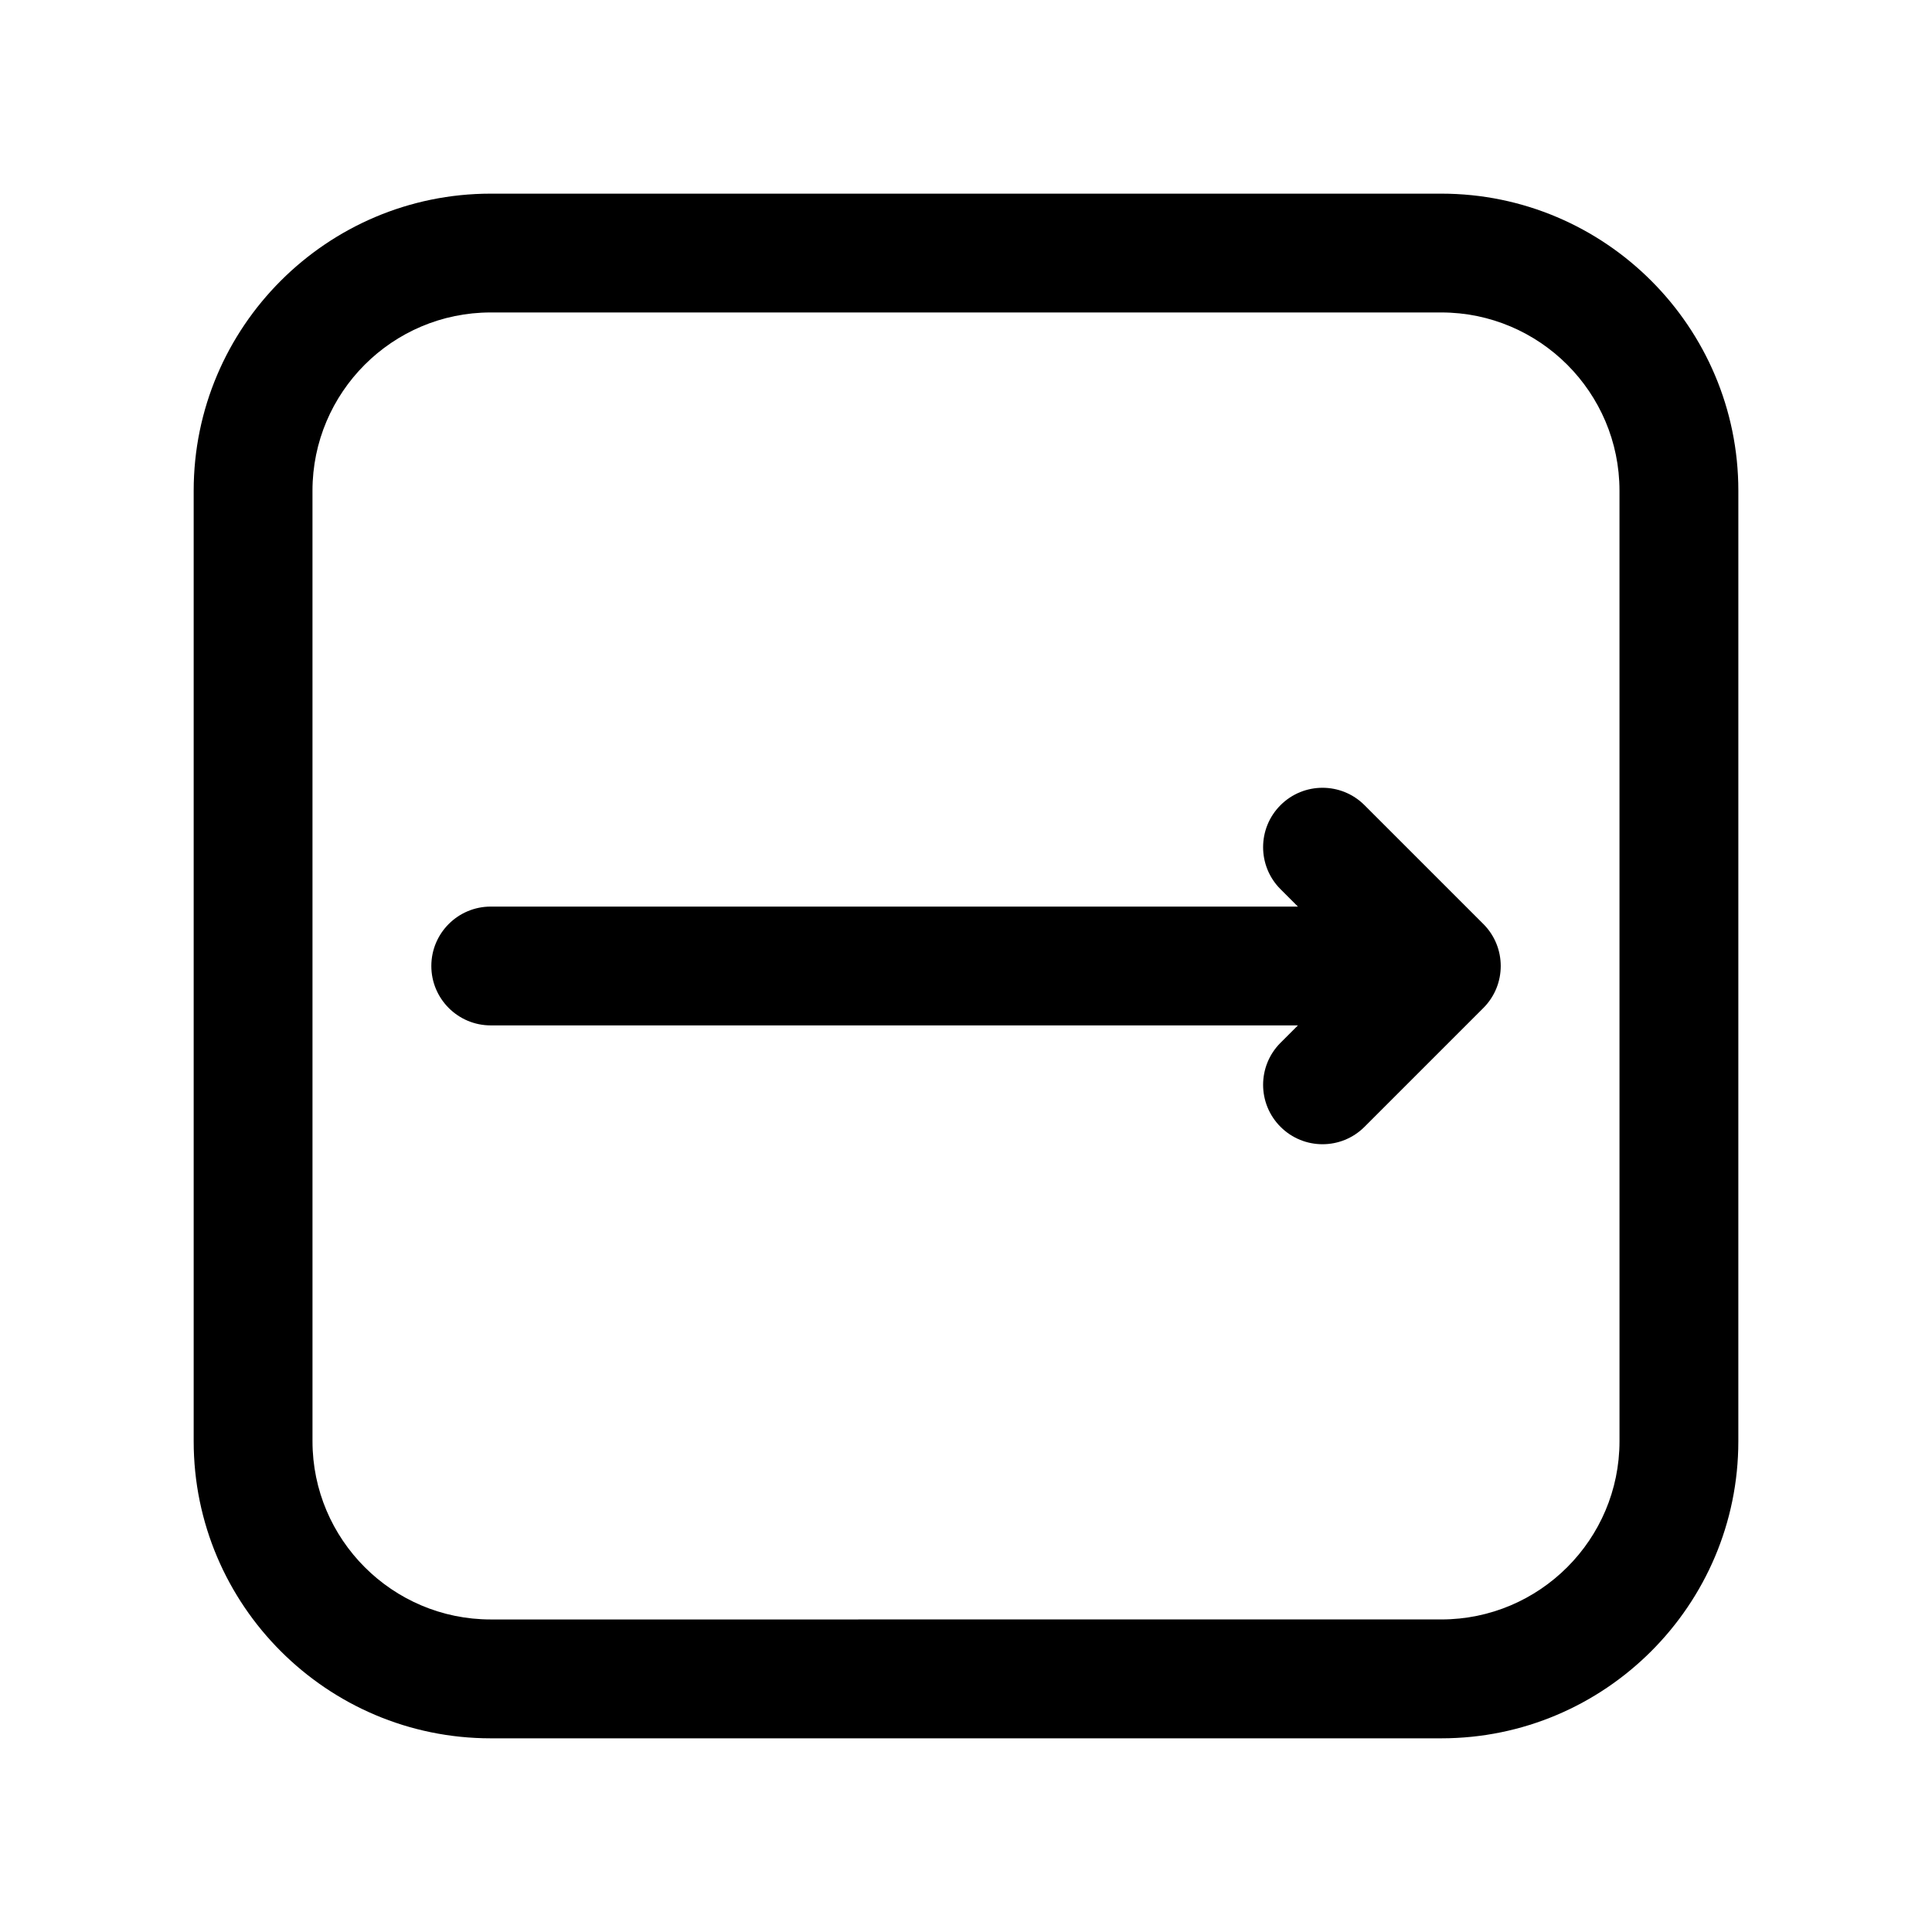
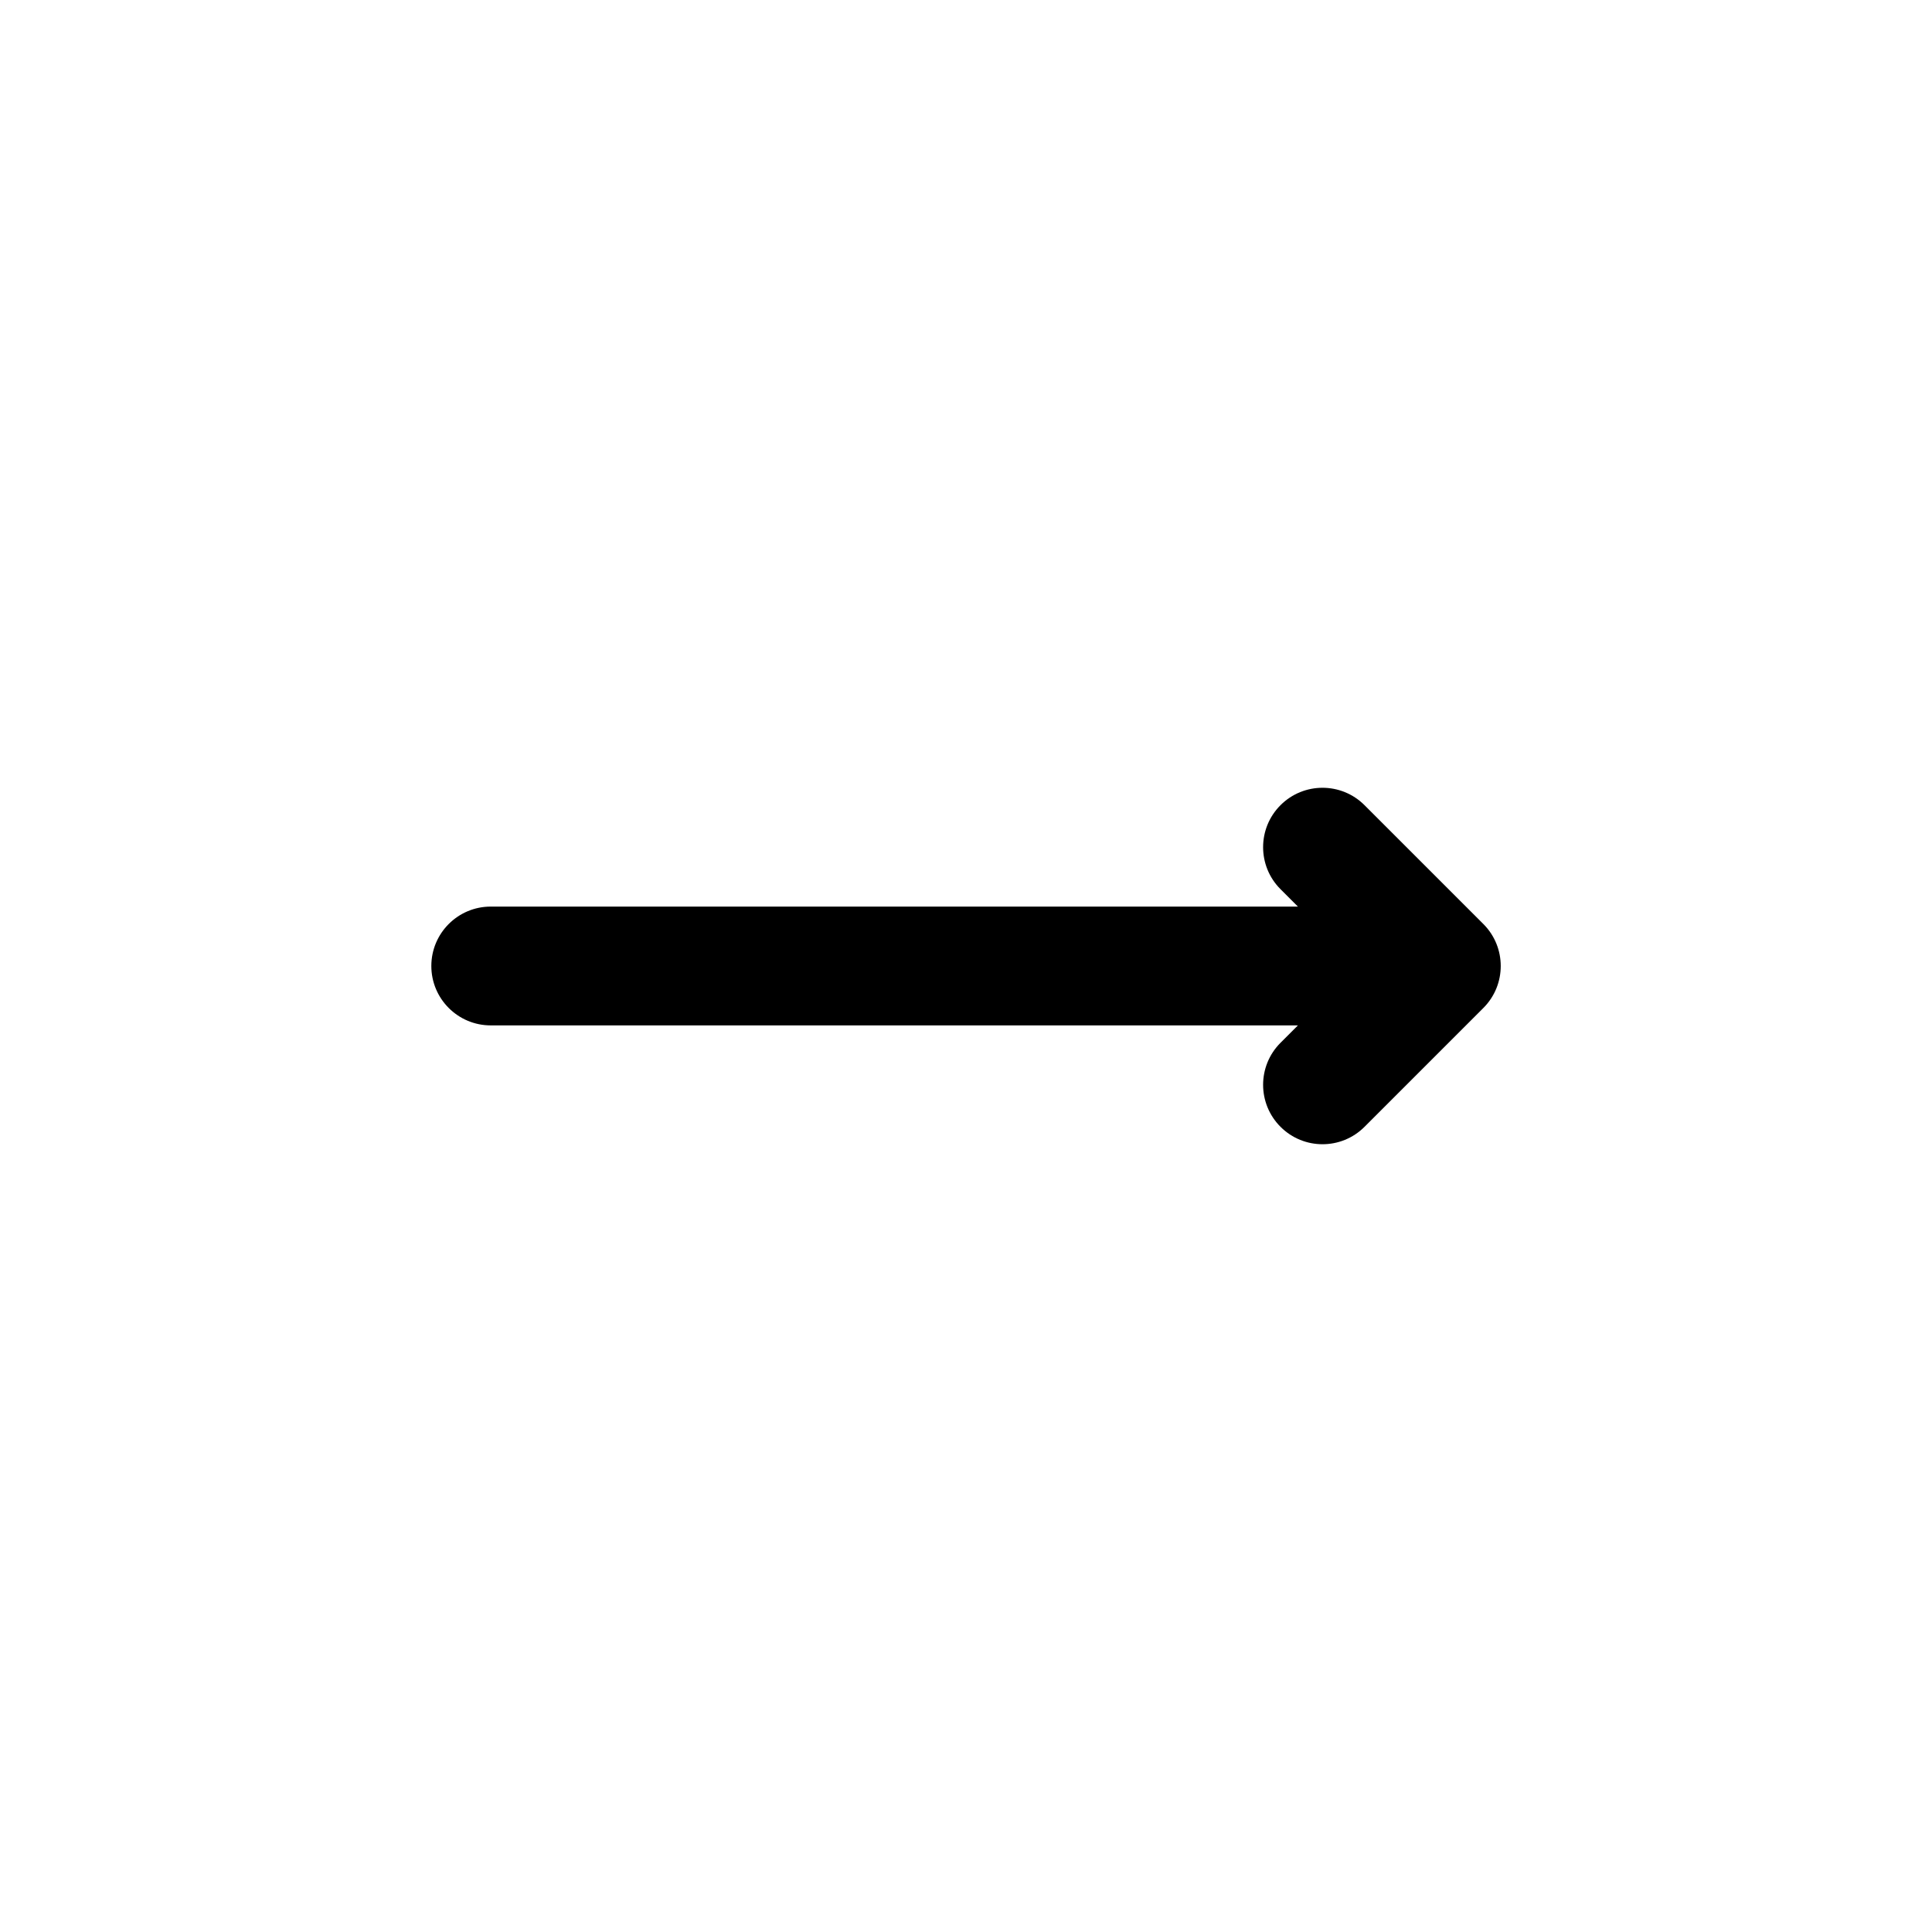
<svg xmlns="http://www.w3.org/2000/svg" fill="#000000" width="800px" height="800px" version="1.1" viewBox="144 144 512 512">
  <g>
-     <path d="m525.95 195.32h-251.9c-43.406 0-78.723 35.316-78.723 78.723v251.91c0 43.406 35.312 78.719 78.719 78.719h251.91c43.406 0 78.719-35.312 78.719-78.719l0.004-251.91c0-43.406-35.316-78.723-78.723-78.723zm47.234 330.62c0 26.047-21.184 47.23-47.23 47.23l-251.91 0.004c-26.047 0-47.23-21.184-47.23-47.23l-0.004-251.91c0-26.047 21.184-47.23 47.23-47.23h251.91c26.047 0 47.23 21.184 47.23 47.23z" />
    <path d="m505.61 357.38c-6.148-6.148-16.113-6.148-22.262 0-6.148 6.148-6.148 16.113 0 22.262l4.613 4.613h-213.91c-8.691 0-15.742 7.055-15.742 15.742 0 8.691 7.055 15.742 15.742 15.742h213.91l-4.613 4.613c-6.148 6.148-6.148 16.113 0 22.262 3.078 3.082 7.102 4.617 11.133 4.617s8.055-1.535 11.133-4.613l31.488-31.488c6.148-6.148 6.148-16.113 0-22.262z" />
  </g>
</svg>